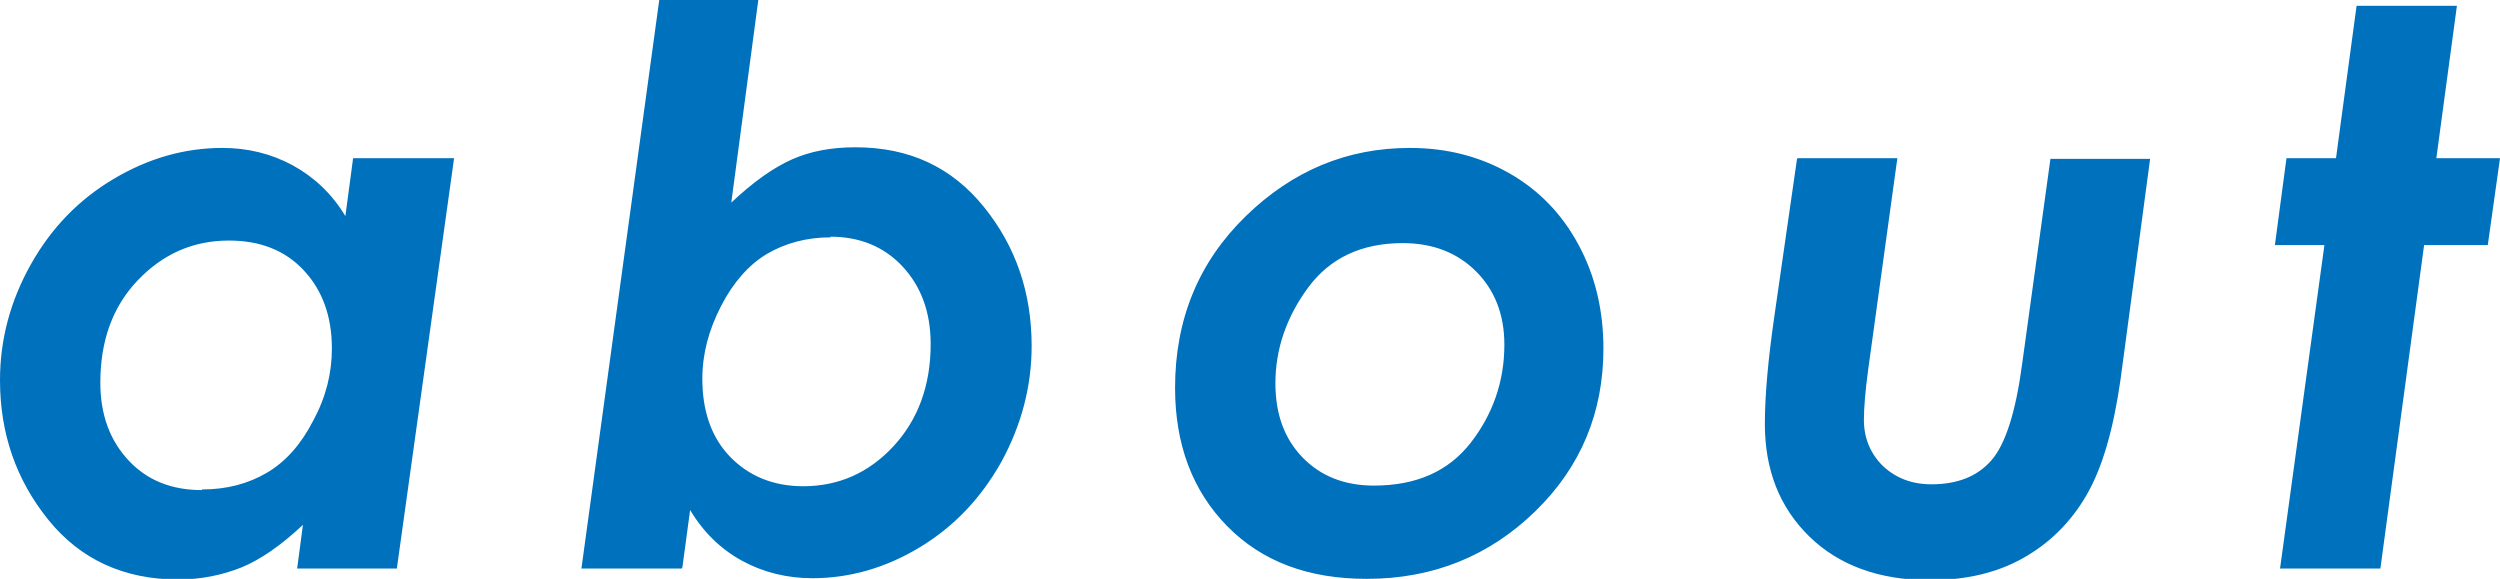
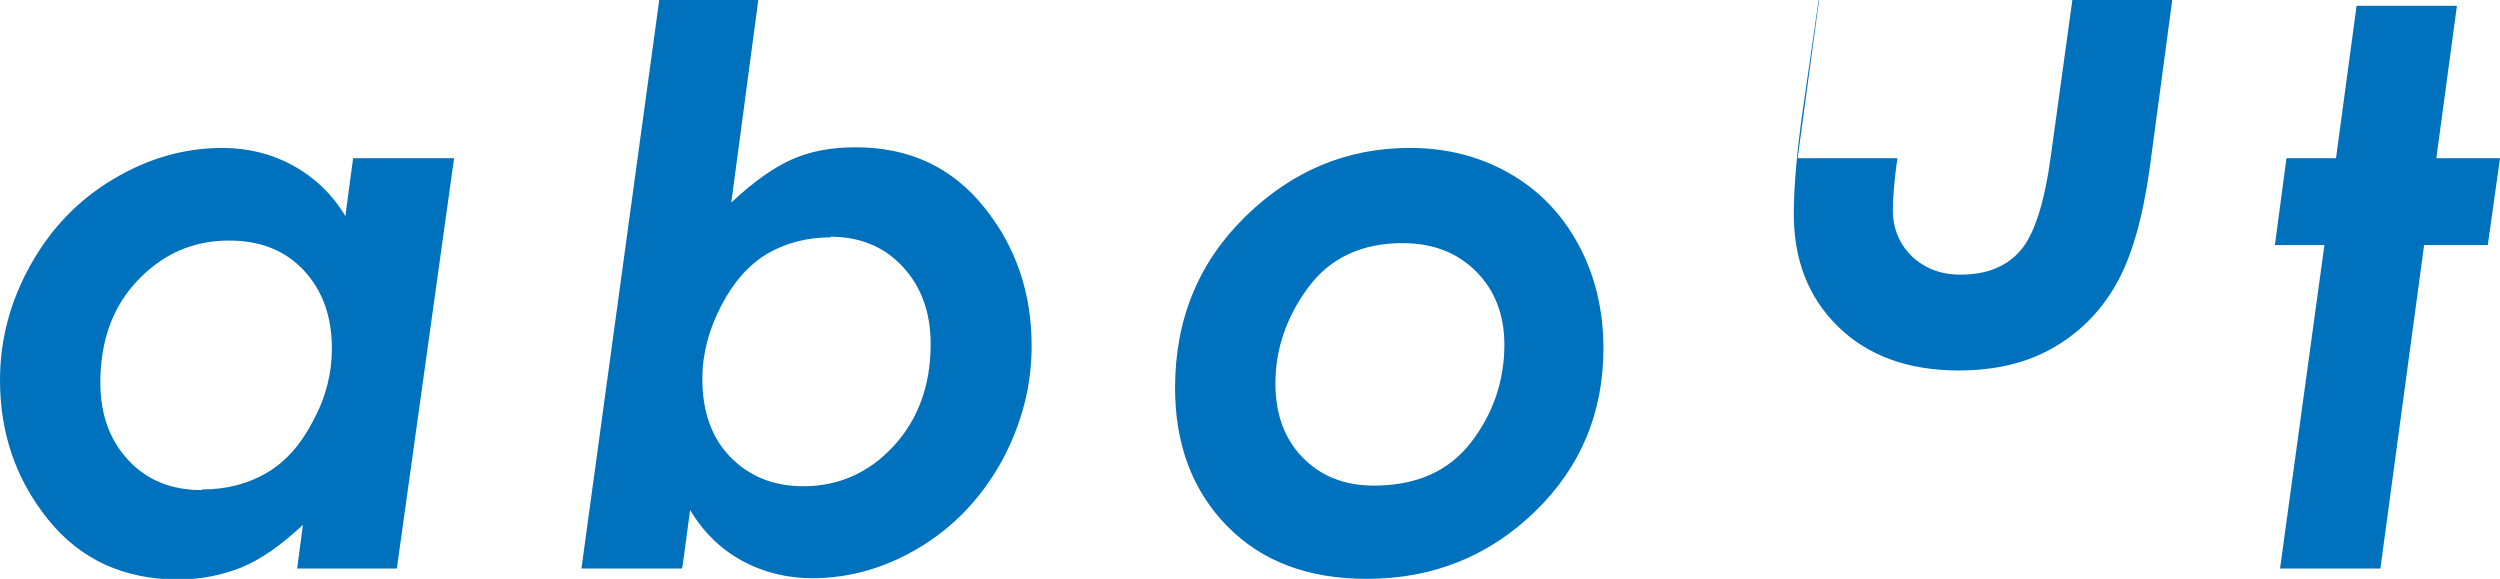
<svg xmlns="http://www.w3.org/2000/svg" id="_レイヤー_2" data-name="レイヤー 2" viewBox="0 0 38.87 9">
  <defs>
    <style>.cls-1{fill:#0071bc}</style>
  </defs>
  <g id="_レイヤー_1-2" data-name="レイヤー 1">
-     <path class="cls-1" d="M5.49 2.46h1.57l-.89 6.38H4.62l.09-.68c-.34.32-.66.54-.95.66-.3.12-.63.19-.99.19-.84 0-1.52-.31-2.02-.93C.25 7.46 0 6.74 0 5.91c0-.63.16-1.23.48-1.8.32-.57.75-1.01 1.29-1.33.54-.32 1.1-.48 1.69-.48.39 0 .76.09 1.09.27.33.18.61.44.82.79l.12-.9zM3.14 7.61c.39 0 .72-.09 1.01-.26s.53-.44.72-.81c.2-.37.29-.74.29-1.12 0-.51-.15-.91-.44-1.22-.29-.31-.68-.46-1.16-.46-.56 0-1.03.21-1.42.62-.39.41-.58.94-.58 1.59 0 .5.15.9.44 1.21s.67.46 1.14.46zM10.6 8.84H9.04L10.25 0h1.54l-.42 3.15c.34-.32.65-.54.94-.67s.62-.19.99-.19c.84 0 1.5.31 2 .93s.74 1.34.74 2.16c0 .63-.16 1.23-.47 1.8-.32.57-.74 1.01-1.27 1.33-.53.32-1.09.48-1.67.48-.39 0-.76-.09-1.09-.27-.33-.18-.6-.44-.81-.79l-.12.89zm2.32-5.15c-.38 0-.71.09-1 .26-.28.17-.52.44-.71.81-.19.37-.29.74-.29 1.13 0 .5.14.91.43 1.21s.67.46 1.14.46c.55 0 1.02-.21 1.4-.62.38-.41.58-.94.58-1.59 0-.5-.15-.9-.44-1.21-.29-.31-.67-.46-1.12-.46zM21.92 2.3c.57 0 1.08.13 1.54.39.46.26.82.63 1.08 1.11s.39 1.02.39 1.62c0 .99-.35 1.84-1.06 2.53S22.29 9 21.25 9c-.91 0-1.63-.27-2.17-.82-.54-.55-.81-1.27-.81-2.15 0-1.07.37-1.96 1.1-2.67.73-.71 1.58-1.06 2.55-1.06zm-.11 1.48c-.64 0-1.13.23-1.47.69-.34.46-.51.96-.51 1.49 0 .48.14.86.42 1.15.28.29.65.44 1.11.44.66 0 1.16-.22 1.51-.67.34-.44.52-.95.52-1.52 0-.47-.15-.85-.44-1.14-.29-.29-.67-.44-1.14-.44zM27.95 2.46h1.55l-.45 3.26c-.05.36-.07.63-.07.81 0 .28.1.52.29.71.2.19.45.29.76.29.4 0 .71-.12.93-.37.22-.25.38-.75.48-1.5l.44-3.19h1.55l-.46 3.43c-.11.77-.28 1.37-.53 1.8s-.58.75-.99.98c-.41.23-.89.34-1.45.34-.78 0-1.41-.23-1.87-.68-.46-.45-.69-1.03-.69-1.75 0-.44.05-1 .15-1.69l.35-2.43zM36.64.09h1.56l-.32 2.37h.99l-.19 1.35h-.99l-.68 5.03h-1.56l.69-5.03h-.77l.18-1.35h.77l.32-2.37z" />
+     <path class="cls-1" d="M5.49 2.46h1.57l-.89 6.38H4.62l.09-.68c-.34.32-.66.54-.95.66-.3.12-.63.19-.99.19-.84 0-1.52-.31-2.02-.93C.25 7.46 0 6.74 0 5.91c0-.63.16-1.23.48-1.8.32-.57.75-1.01 1.29-1.33.54-.32 1.1-.48 1.69-.48.39 0 .76.09 1.09.27.33.18.61.44.82.79l.12-.9zM3.14 7.61c.39 0 .72-.09 1.01-.26s.53-.44.72-.81c.2-.37.29-.74.29-1.12 0-.51-.15-.91-.44-1.22-.29-.31-.68-.46-1.16-.46-.56 0-1.03.21-1.42.62-.39.41-.58.94-.58 1.59 0 .5.15.9.44 1.21s.67.46 1.14.46zM10.6 8.84H9.04L10.25 0h1.54l-.42 3.15c.34-.32.65-.54.94-.67s.62-.19.99-.19c.84 0 1.5.31 2 .93s.74 1.34.74 2.16c0 .63-.16 1.23-.47 1.8-.32.57-.74 1.01-1.27 1.33-.53.32-1.09.48-1.67.48-.39 0-.76-.09-1.09-.27-.33-.18-.6-.44-.81-.79l-.12.89zm2.32-5.15c-.38 0-.71.09-1 .26-.28.17-.52.44-.71.81-.19.37-.29.74-.29 1.13 0 .5.14.91.43 1.21s.67.46 1.14.46c.55 0 1.02-.21 1.4-.62.38-.41.58-.94.58-1.59 0-.5-.15-.9-.44-1.21-.29-.31-.67-.46-1.12-.46zM21.92 2.3c.57 0 1.08.13 1.54.39.46.26.82.63 1.08 1.11s.39 1.02.39 1.62c0 .99-.35 1.84-1.06 2.53S22.29 9 21.25 9c-.91 0-1.63-.27-2.17-.82-.54-.55-.81-1.27-.81-2.15 0-1.07.37-1.96 1.1-2.67.73-.71 1.58-1.06 2.55-1.06zm-.11 1.48c-.64 0-1.13.23-1.47.69-.34.46-.51.96-.51 1.49 0 .48.14.86.42 1.15.28.29.65.44 1.11.44.66 0 1.16-.22 1.51-.67.34-.44.52-.95.52-1.52 0-.47-.15-.85-.44-1.14-.29-.29-.67-.44-1.14-.44zM27.95 2.46h1.55c-.05.36-.07.63-.07.81 0 .28.1.52.29.71.2.19.45.29.76.29.4 0 .71-.12.93-.37.22-.25.38-.75.48-1.5l.44-3.19h1.55l-.46 3.43c-.11.77-.28 1.37-.53 1.8s-.58.75-.99.98c-.41.23-.89.34-1.45.34-.78 0-1.41-.23-1.87-.68-.46-.45-.69-1.03-.69-1.75 0-.44.05-1 .15-1.69l.35-2.43zM36.64.09h1.56l-.32 2.37h.99l-.19 1.35h-.99l-.68 5.03h-1.56l.69-5.03h-.77l.18-1.35h.77l.32-2.37z" />
  </g>
</svg>